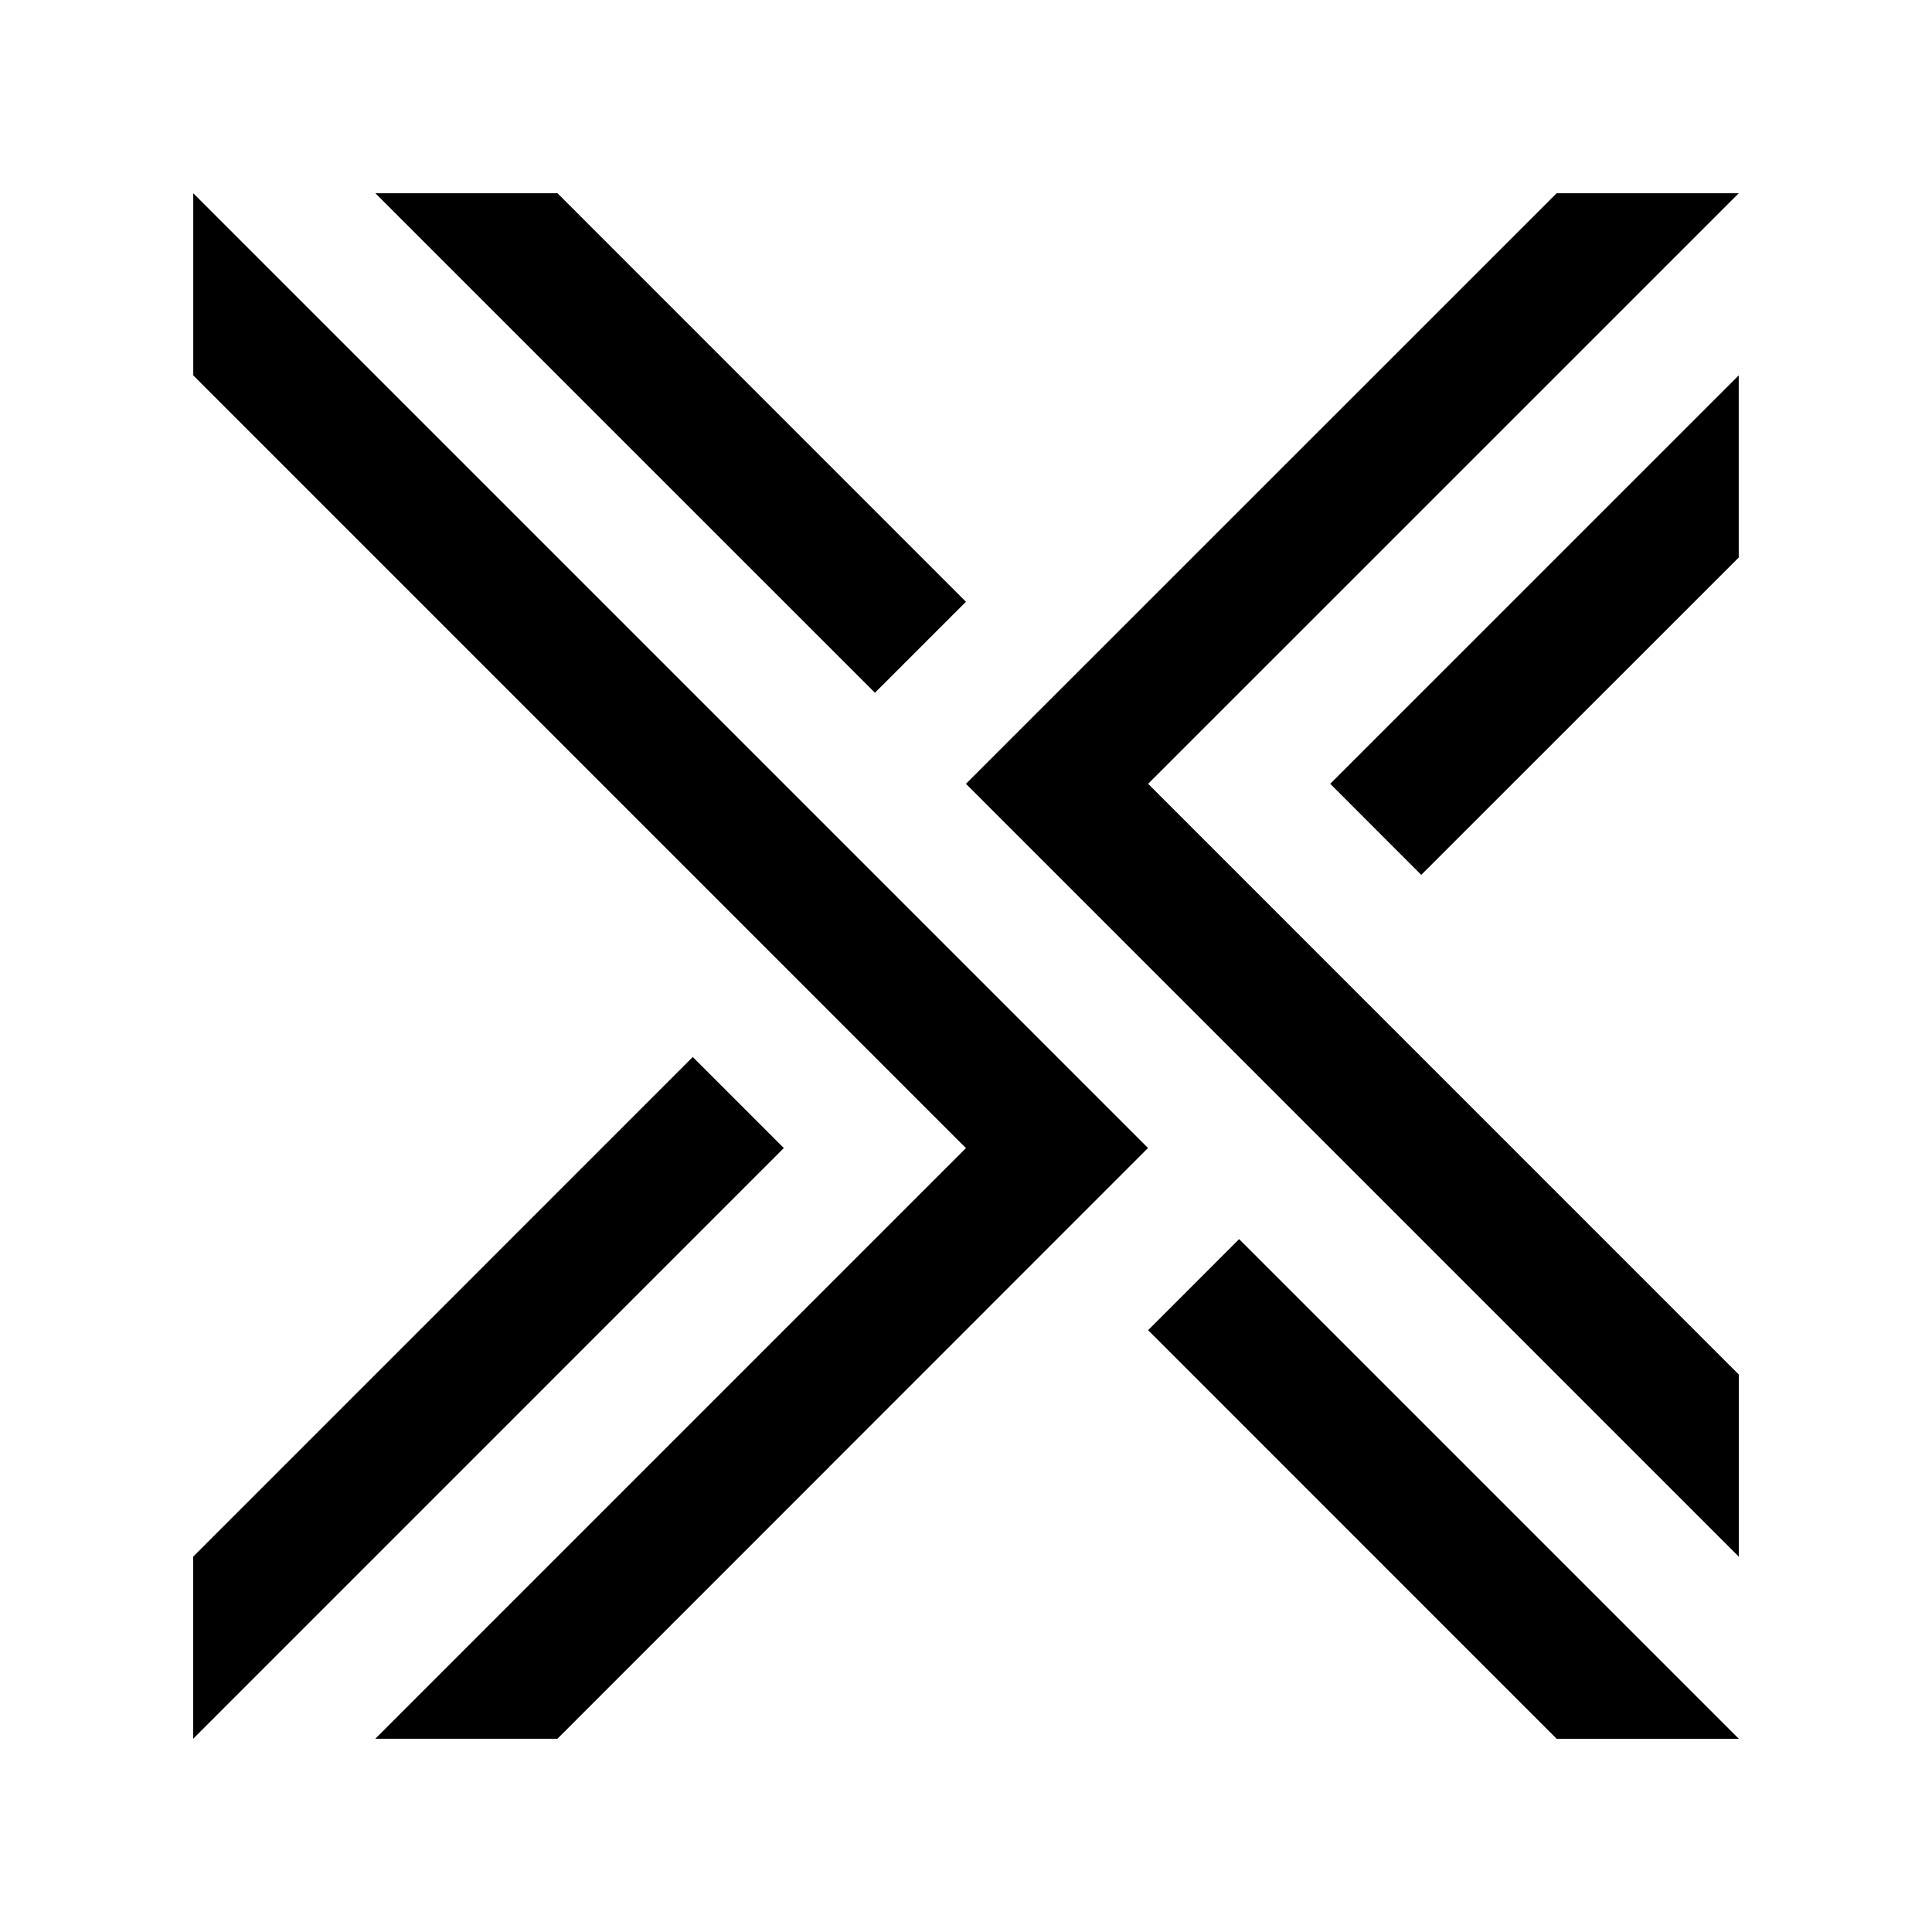
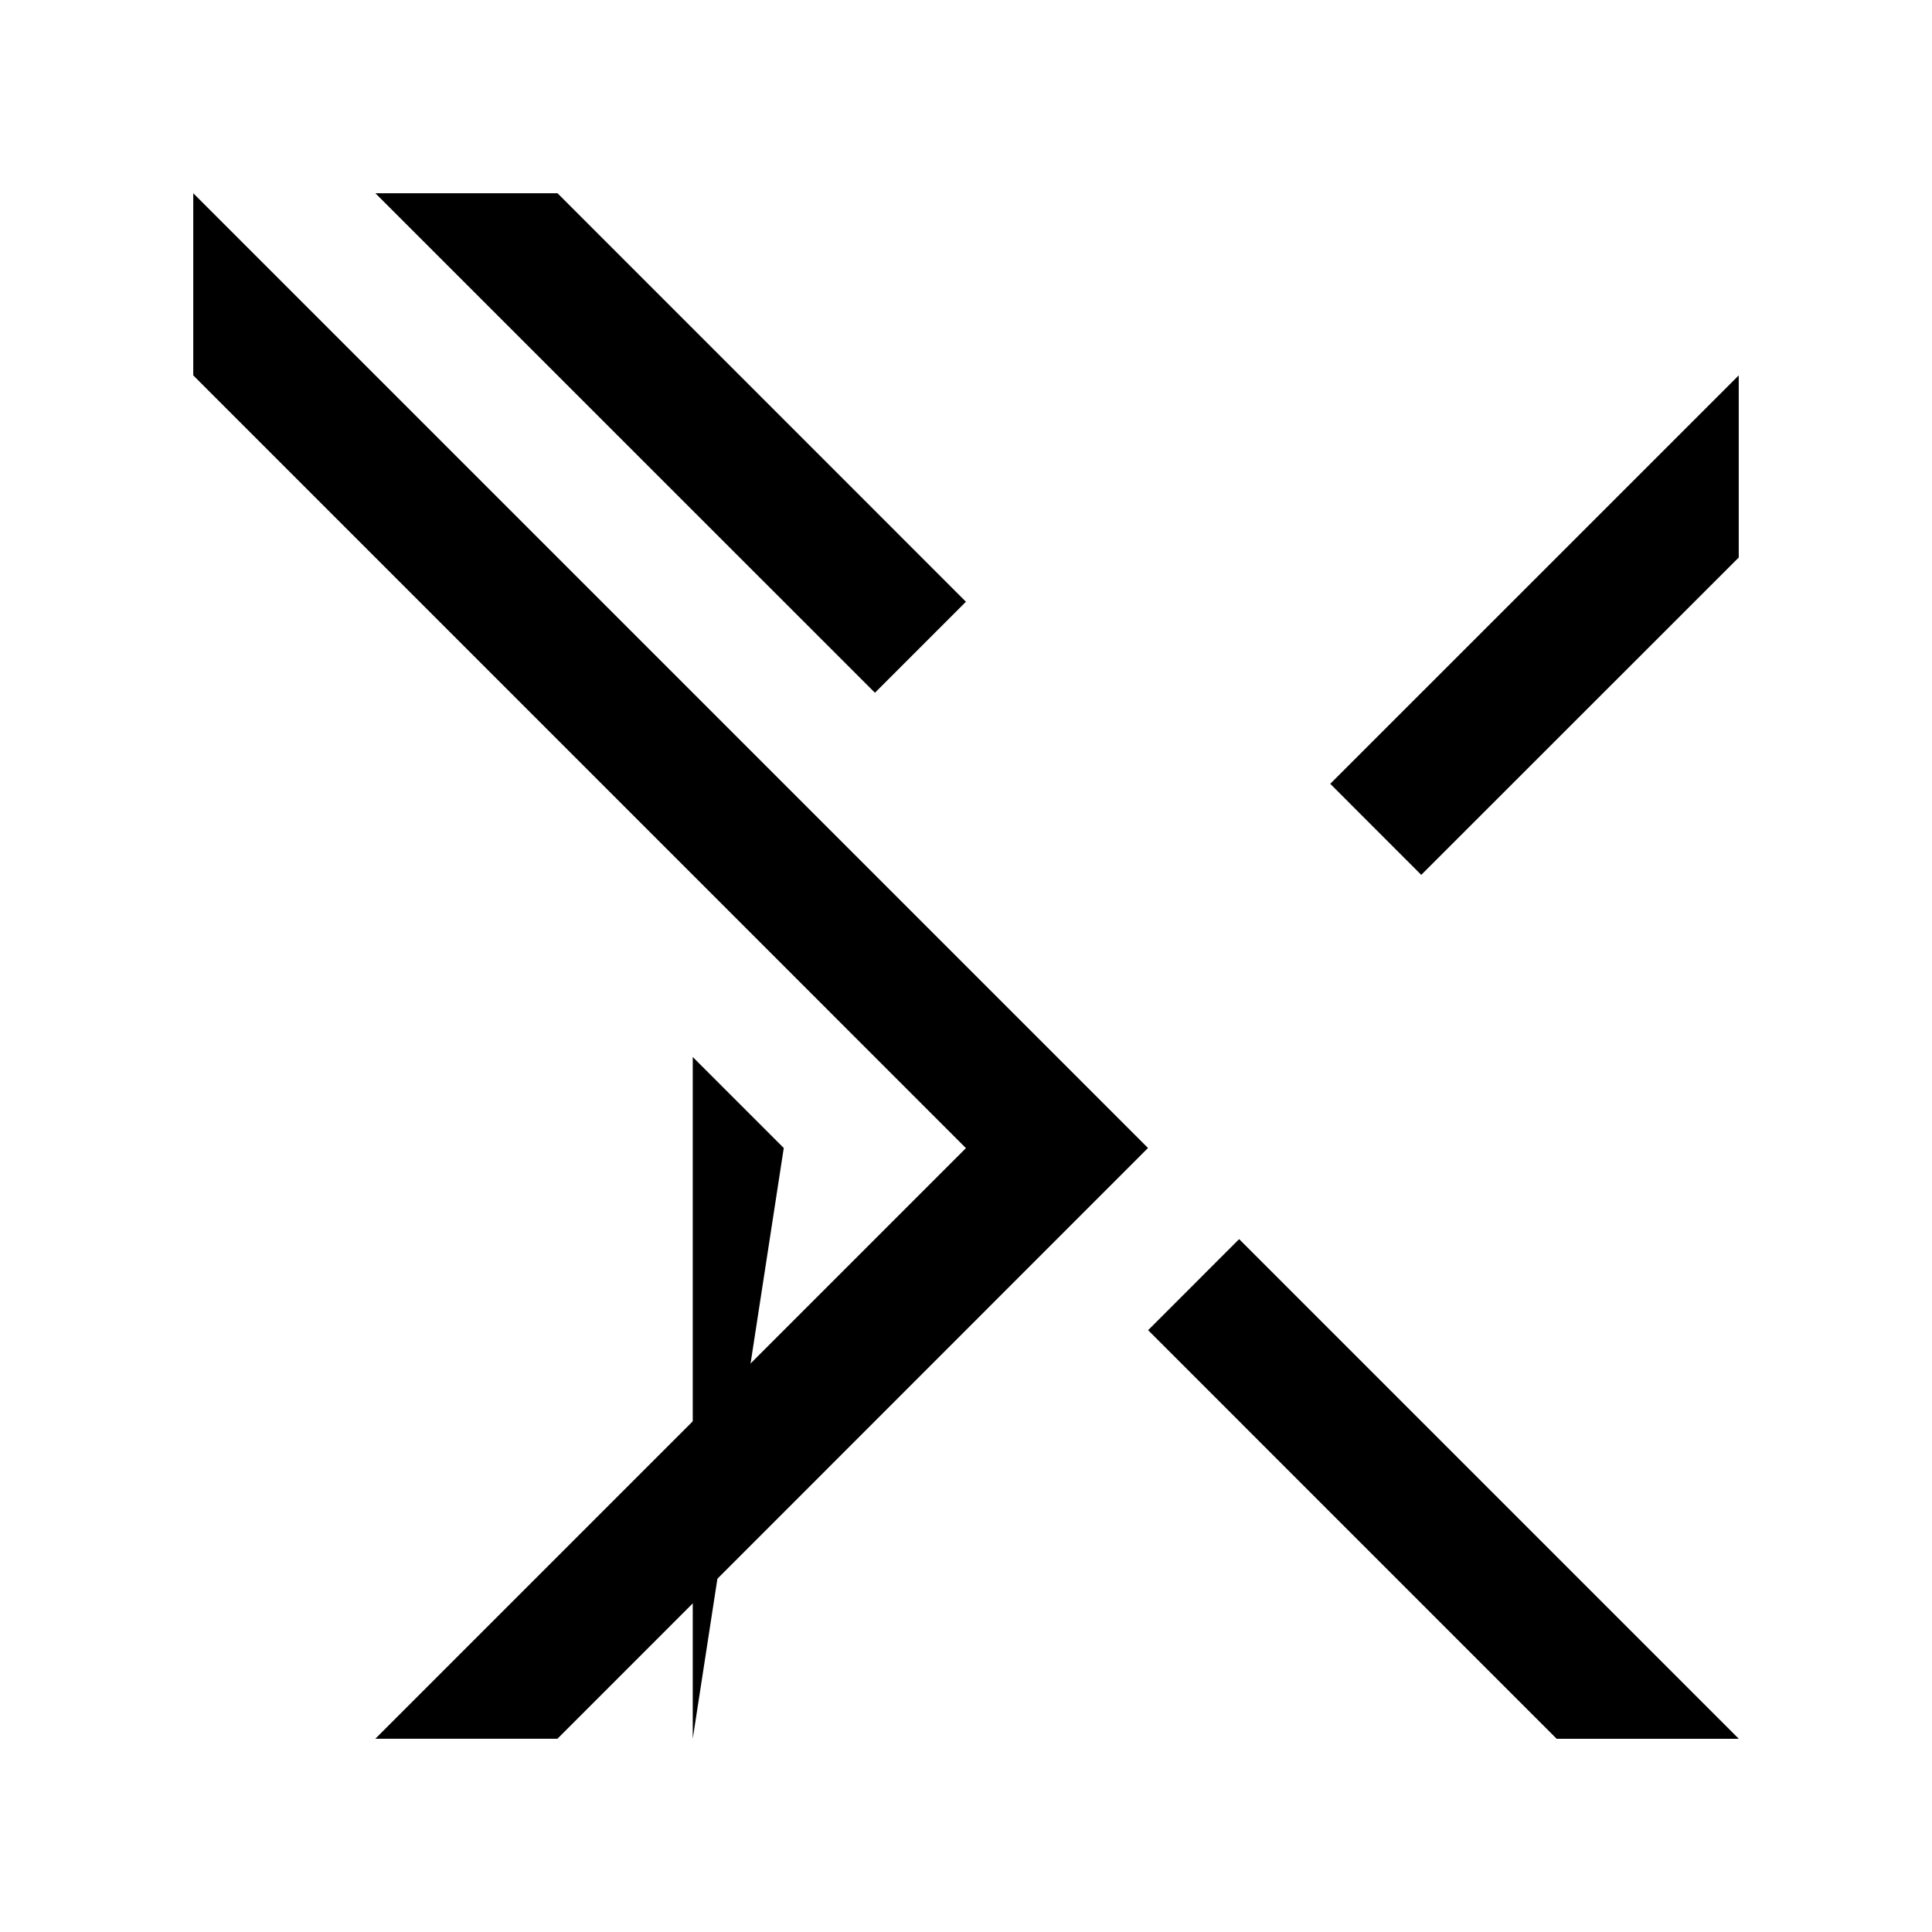
<svg xmlns="http://www.w3.org/2000/svg" width="30" height="30" viewBox="0 0 30 30" fill="none">
  <path d="M19.241 19.241L27 27H24.172L17.828 20.655L19.241 19.241Z" fill="black" />
  <path d="M14.999 9.344L8.657 3.001H5.829L13.586 10.757L14.999 9.344Z" fill="black" />
  <path d="M22.069 13.585L26.999 8.657V5.829L20.656 12.171L22.069 13.585Z" fill="black" />
-   <path d="M14.999 12.171L24.171 3.001H26.999L17.828 12.171L27 21.344V24.172L14.999 12.171Z" fill="black" />
-   <path d="M12.171 17.827L10.757 16.413L3 24.171V26.999L12.17 17.828L12.171 17.827Z" fill="black" />
+   <path d="M12.171 17.827L10.757 16.413V26.999L12.17 17.828L12.171 17.827Z" fill="black" />
  <path d="M17.826 17.826L8.656 26.999H5.828L14.999 17.828L3.001 5.829V3.001L17.826 17.826Z" fill="black" />
</svg>